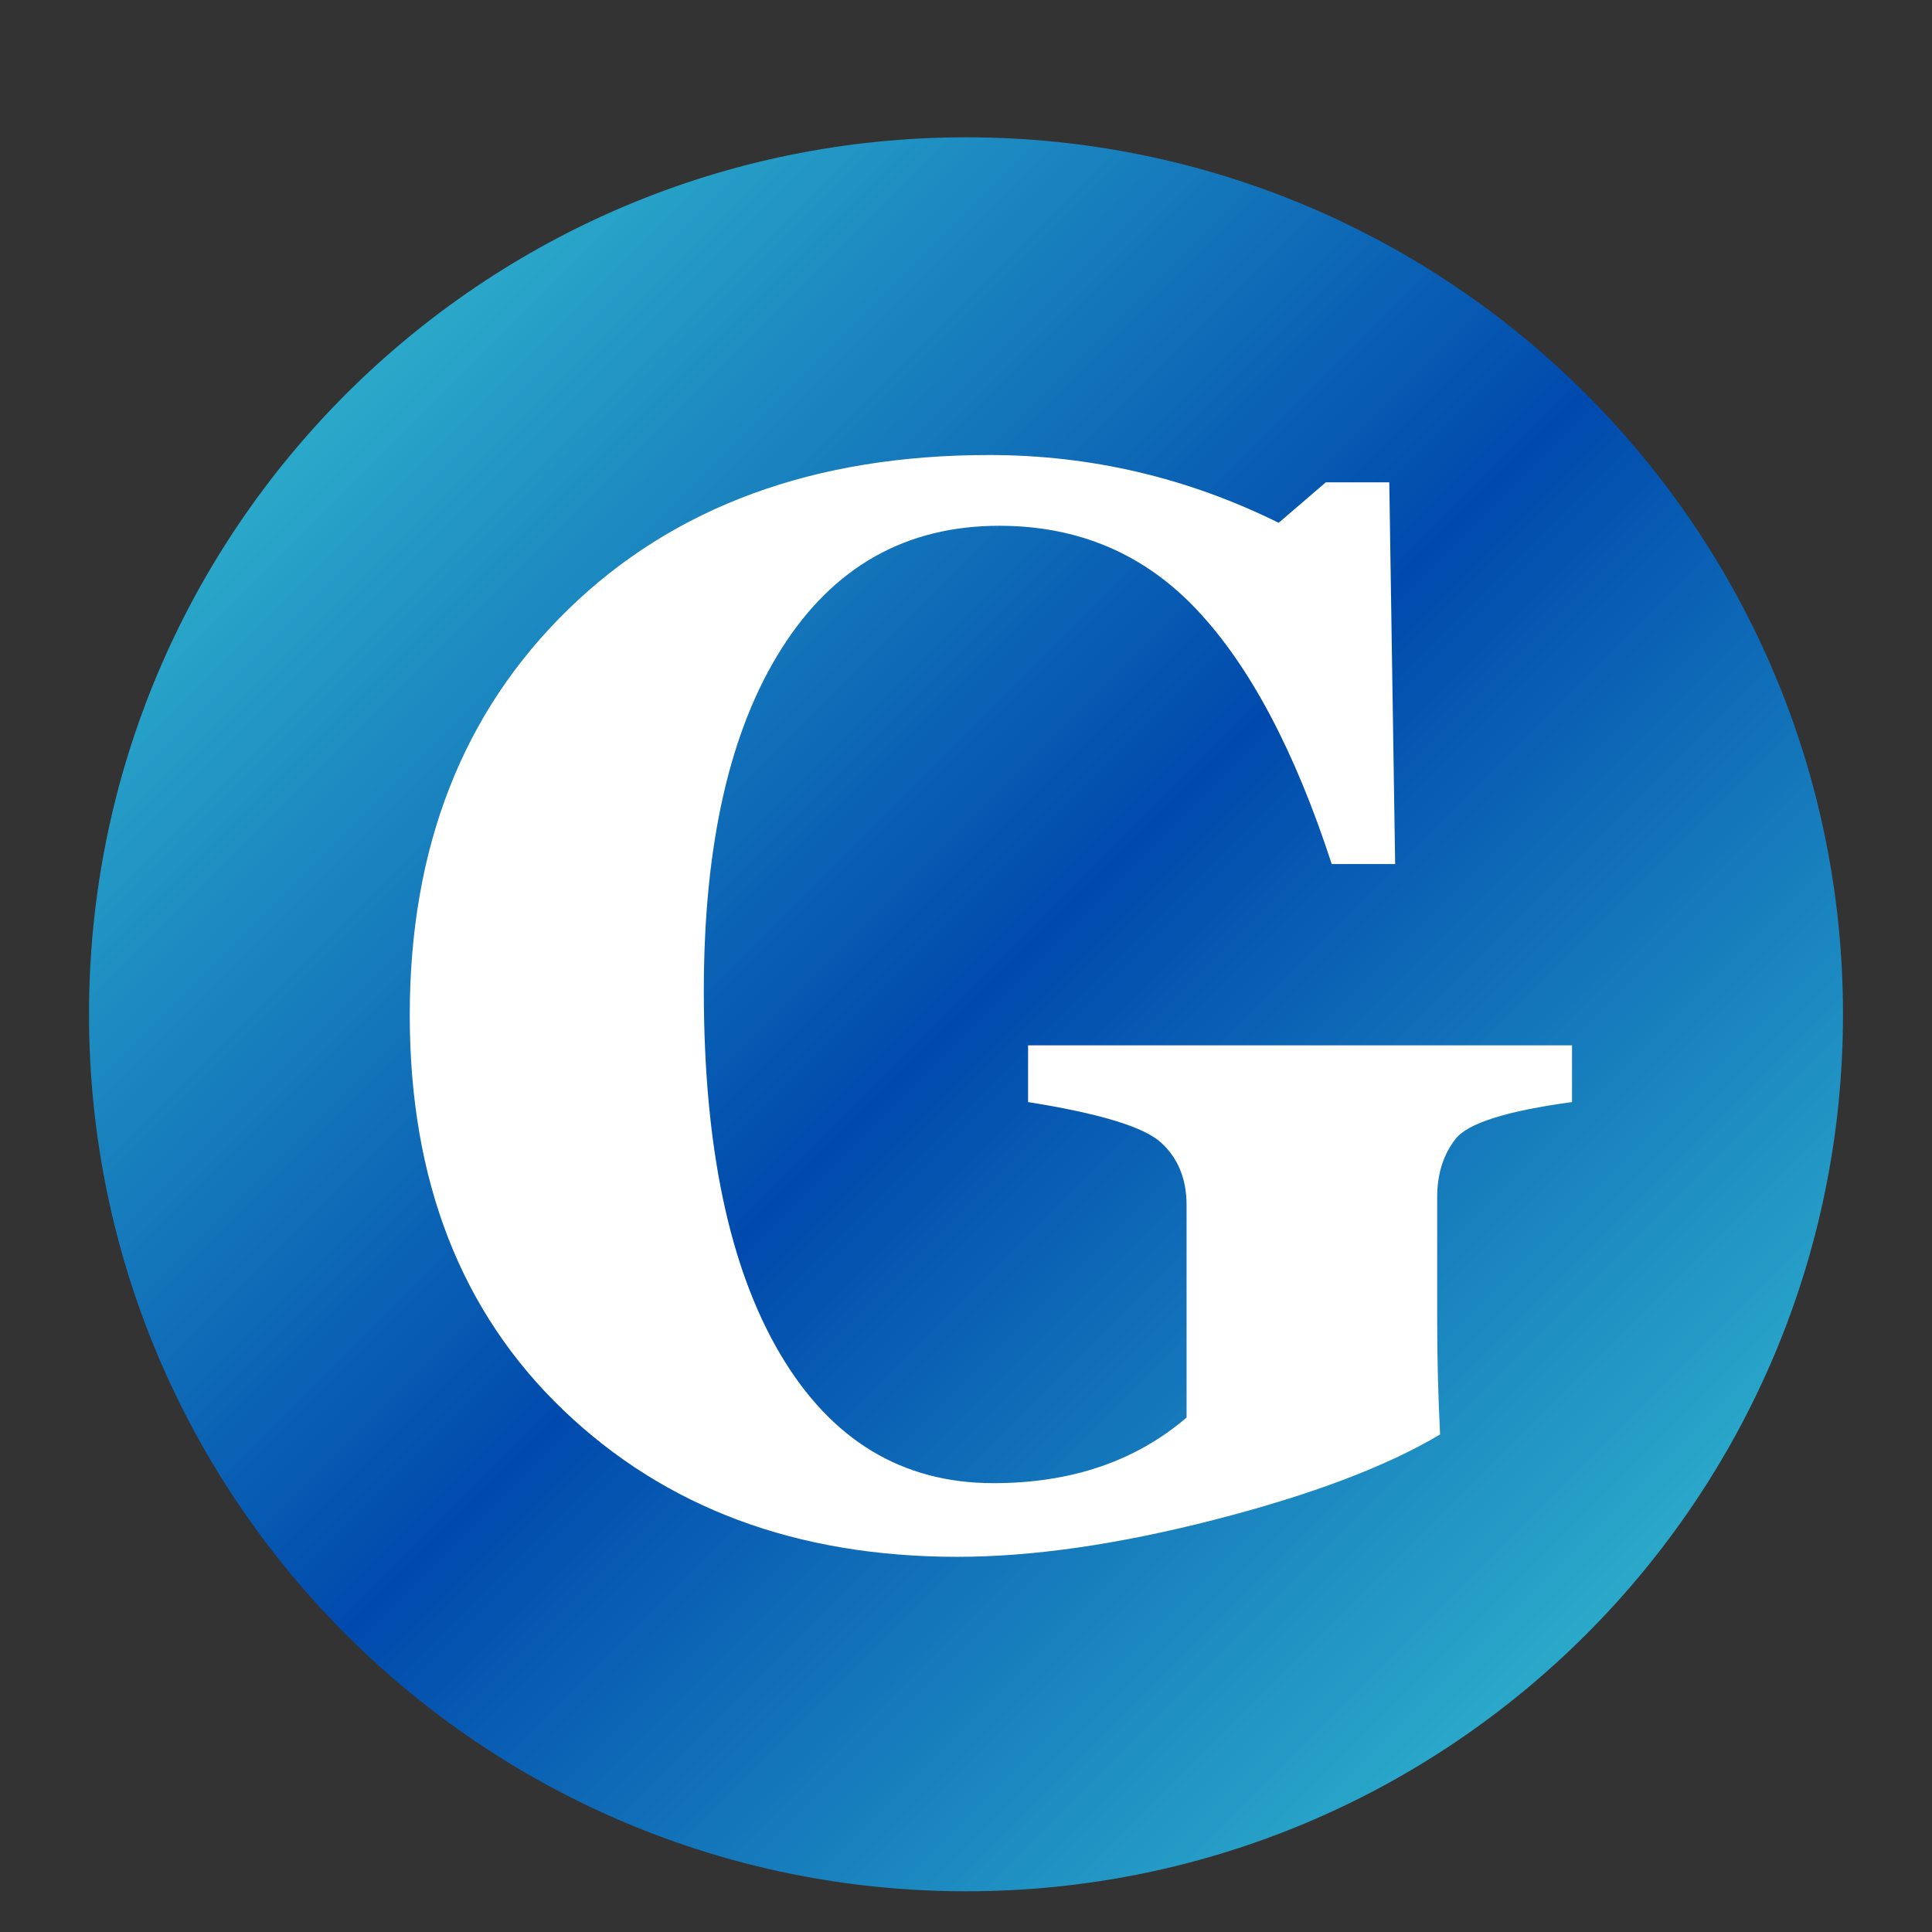
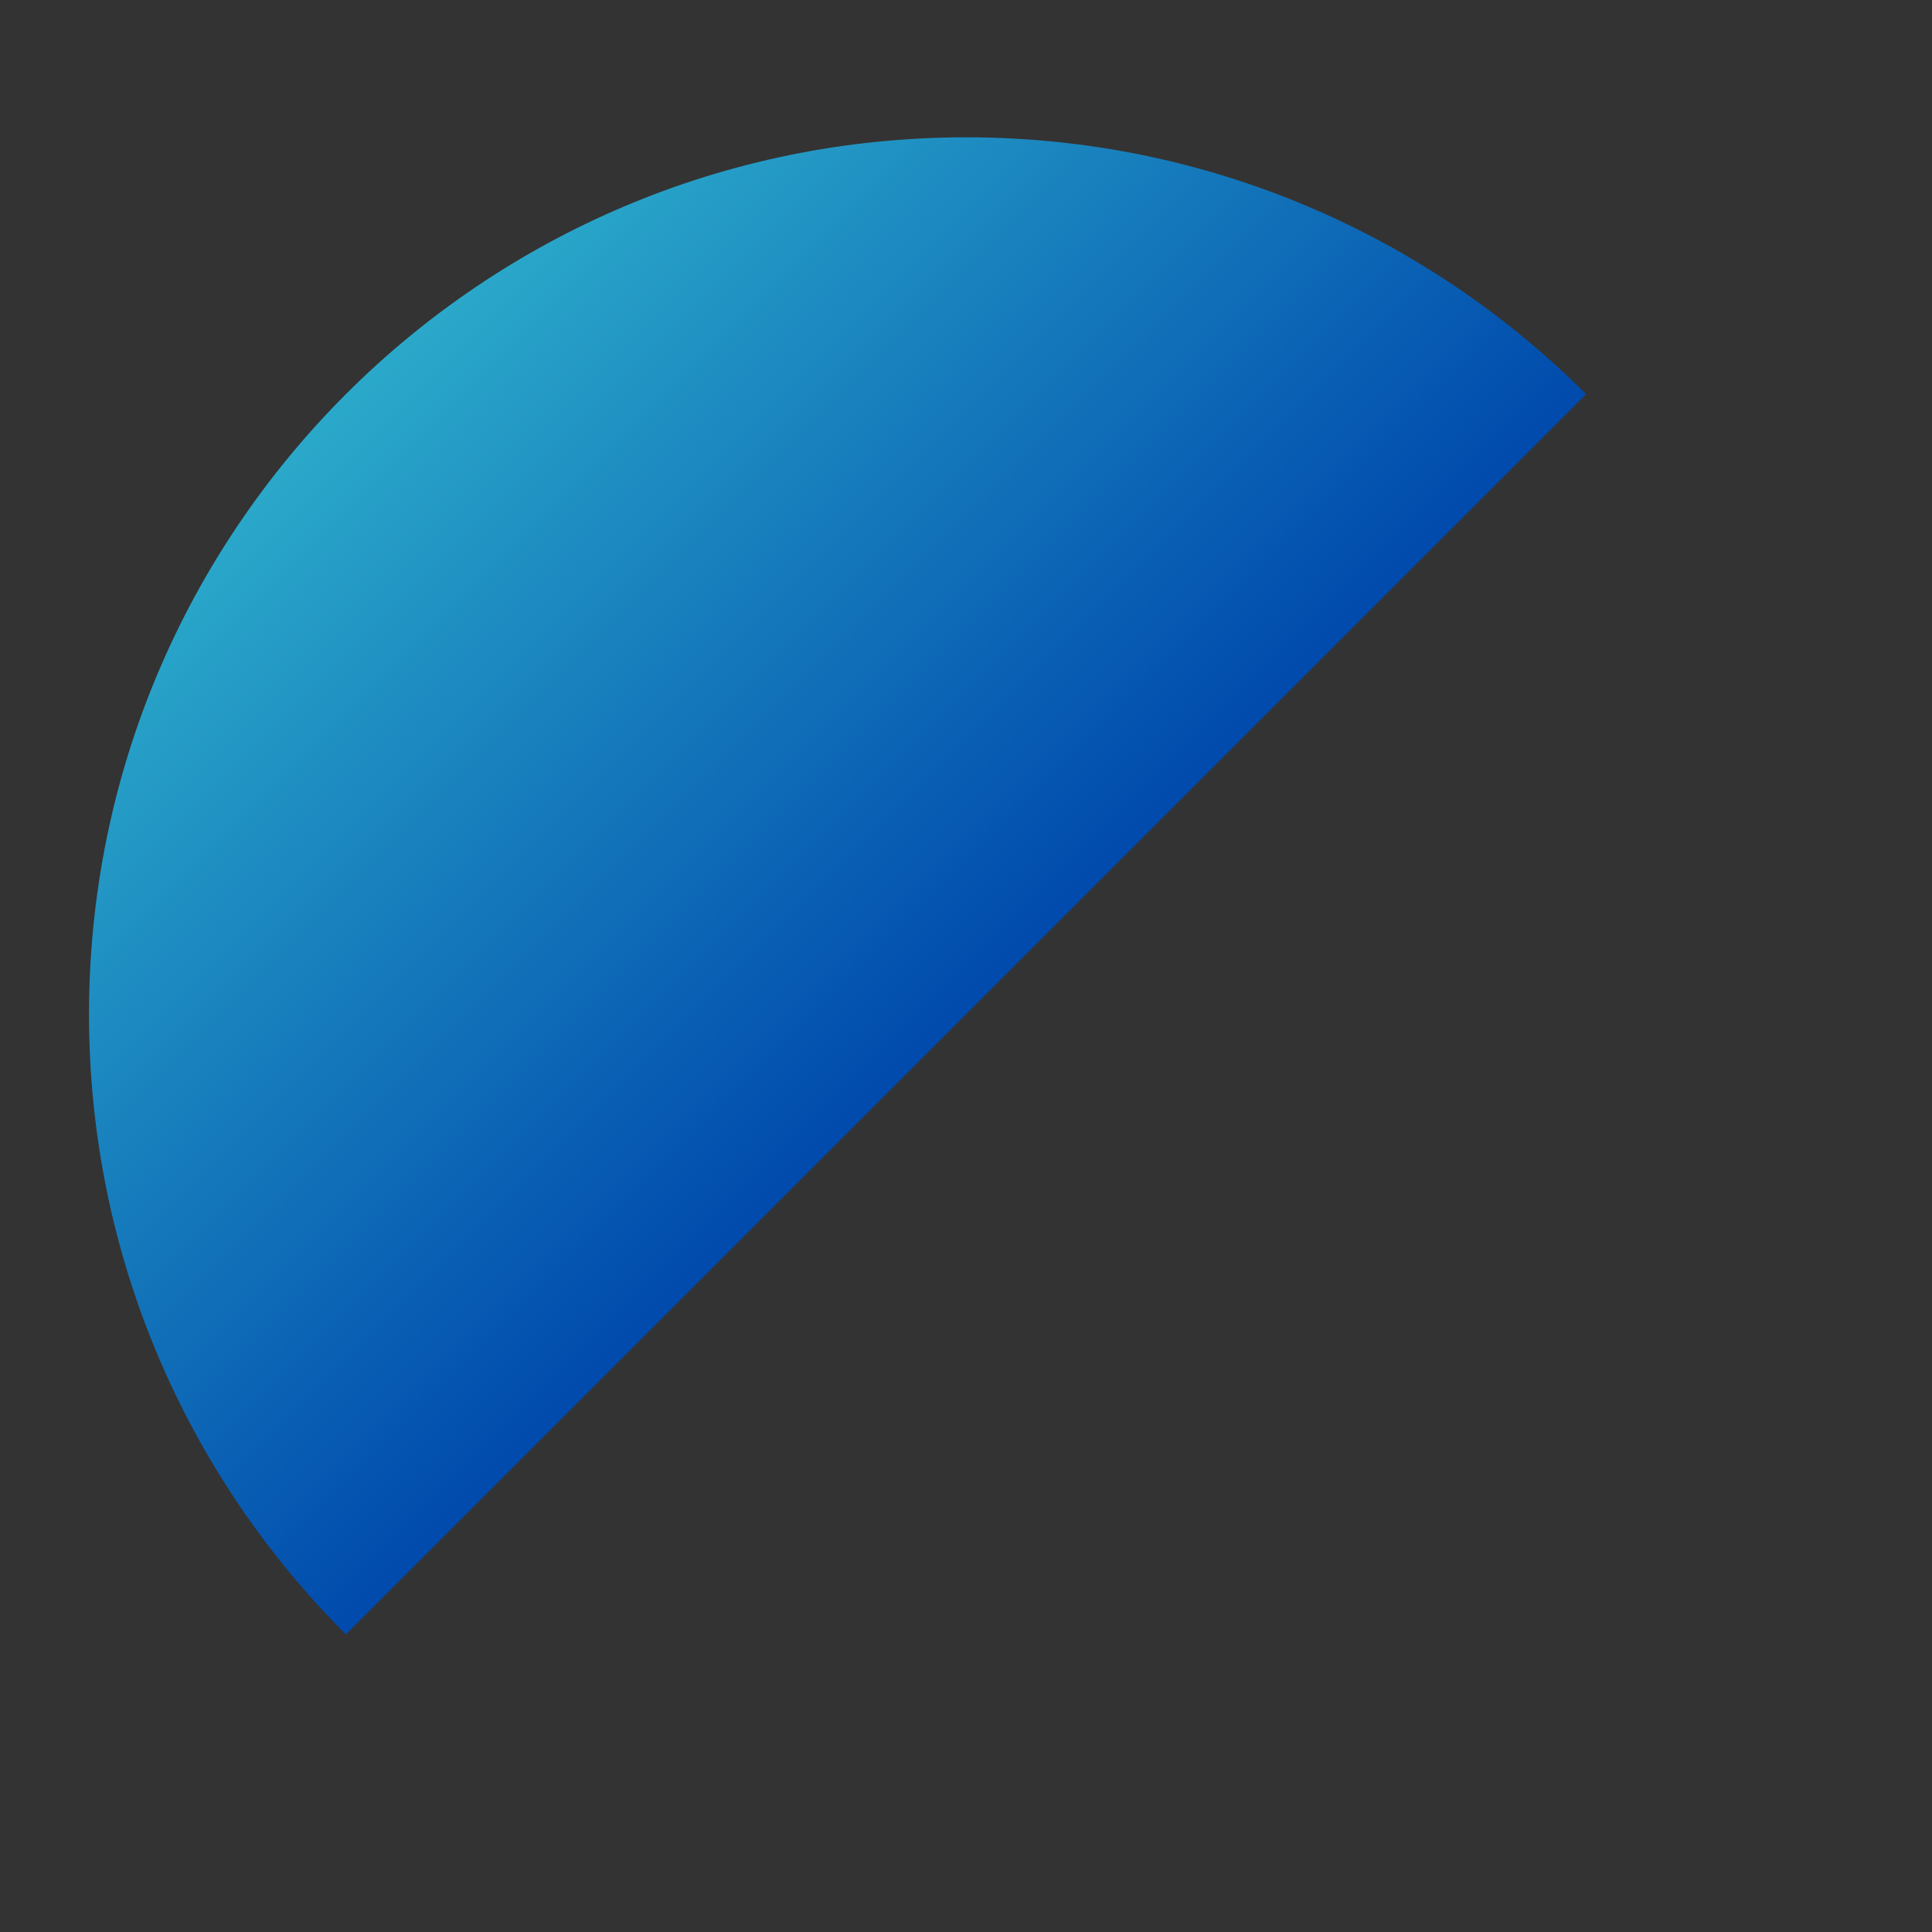
<svg xmlns="http://www.w3.org/2000/svg" width="500" zoomAndPan="magnify" viewBox="0 0 375 375" height="500" preserveAspectRatio="xMidYMid meet" version="1.0">
  <rect x="0" y="0" width="375" height="375" fill="#333333" stroke="none" />
  <defs>
    <g />
    <clipPath id="3c483c2503">
      <path d="M 17.277 26.652 L 357.723 26.652 L 357.723 367.098 L 17.277 367.098 Z M 17.277 26.652 " clip-rule="nonzero" />
    </clipPath>
    <clipPath id="a681431132">
      <path d="M 187.5 26.652 C 93.488 26.652 17.277 102.863 17.277 196.875 C 17.277 290.887 93.488 367.098 187.5 367.098 C 281.512 367.098 357.723 290.887 357.723 196.875 C 357.723 102.863 281.512 26.652 187.5 26.652 Z M 187.5 26.652 " clip-rule="nonzero" />
    </clipPath>
    <linearGradient x1="-0" gradientTransform="matrix(1.33, 0, 0, 1.33, 17.278, 26.653)" y1="-0" x2="256" gradientUnits="userSpaceOnUse" y2="256" id="3b4fa5cf1f">
      <stop stop-opacity="1" stop-color="rgb(23.499%, 81.599%, 83.899%)" offset="0" />
      <stop stop-opacity="1" stop-color="rgb(23.315%, 81.187%, 83.772%)" offset="0.004" />
      <stop stop-opacity="1" stop-color="rgb(23.132%, 80.777%, 83.647%)" offset="0.008" />
      <stop stop-opacity="1" stop-color="rgb(22.948%, 80.367%, 83.521%)" offset="0.012" />
      <stop stop-opacity="1" stop-color="rgb(22.765%, 79.956%, 83.395%)" offset="0.016" />
      <stop stop-opacity="1" stop-color="rgb(22.581%, 79.544%, 83.27%)" offset="0.02" />
      <stop stop-opacity="1" stop-color="rgb(22.398%, 79.134%, 83.145%)" offset="0.023" />
      <stop stop-opacity="1" stop-color="rgb(22.214%, 78.722%, 83.018%)" offset="0.027" />
      <stop stop-opacity="1" stop-color="rgb(22.031%, 78.311%, 82.893%)" offset="0.031" />
      <stop stop-opacity="1" stop-color="rgb(21.846%, 77.901%, 82.767%)" offset="0.035" />
      <stop stop-opacity="1" stop-color="rgb(21.663%, 77.49%, 82.642%)" offset="0.039" />
      <stop stop-opacity="1" stop-color="rgb(21.48%, 77.078%, 82.515%)" offset="0.043" />
      <stop stop-opacity="1" stop-color="rgb(21.297%, 76.668%, 82.39%)" offset="0.047" />
      <stop stop-opacity="1" stop-color="rgb(21.112%, 76.257%, 82.263%)" offset="0.051" />
      <stop stop-opacity="1" stop-color="rgb(20.929%, 75.847%, 82.138%)" offset="0.055" />
      <stop stop-opacity="1" stop-color="rgb(20.744%, 75.435%, 82.011%)" offset="0.059" />
      <stop stop-opacity="1" stop-color="rgb(20.561%, 75.024%, 81.886%)" offset="0.062" />
      <stop stop-opacity="1" stop-color="rgb(20.378%, 74.612%, 81.76%)" offset="0.066" />
      <stop stop-opacity="1" stop-color="rgb(20.195%, 74.202%, 81.635%)" offset="0.07" />
      <stop stop-opacity="1" stop-color="rgb(20.01%, 73.792%, 81.509%)" offset="0.074" />
      <stop stop-opacity="1" stop-color="rgb(19.827%, 73.381%, 81.384%)" offset="0.078" />
      <stop stop-opacity="1" stop-color="rgb(19.643%, 72.969%, 81.258%)" offset="0.082" />
      <stop stop-opacity="1" stop-color="rgb(19.46%, 72.559%, 81.133%)" offset="0.086" />
      <stop stop-opacity="1" stop-color="rgb(19.276%, 72.147%, 81.006%)" offset="0.09" />
      <stop stop-opacity="1" stop-color="rgb(19.093%, 71.736%, 80.881%)" offset="0.094" />
      <stop stop-opacity="1" stop-color="rgb(18.909%, 71.326%, 80.754%)" offset="0.098" />
      <stop stop-opacity="1" stop-color="rgb(18.726%, 70.915%, 80.629%)" offset="0.102" />
      <stop stop-opacity="1" stop-color="rgb(18.542%, 70.503%, 80.502%)" offset="0.105" />
      <stop stop-opacity="1" stop-color="rgb(18.359%, 70.093%, 80.377%)" offset="0.109" />
      <stop stop-opacity="1" stop-color="rgb(18.175%, 69.682%, 80.251%)" offset="0.113" />
      <stop stop-opacity="1" stop-color="rgb(17.992%, 69.272%, 80.125%)" offset="0.117" />
      <stop stop-opacity="1" stop-color="rgb(17.807%, 68.86%, 79.999%)" offset="0.121" />
      <stop stop-opacity="1" stop-color="rgb(17.624%, 68.449%, 79.874%)" offset="0.125" />
      <stop stop-opacity="1" stop-color="rgb(17.441%, 68.037%, 79.749%)" offset="0.129" />
      <stop stop-opacity="1" stop-color="rgb(17.258%, 67.627%, 79.623%)" offset="0.133" />
      <stop stop-opacity="1" stop-color="rgb(17.073%, 67.216%, 79.497%)" offset="0.137" />
      <stop stop-opacity="1" stop-color="rgb(16.89%, 66.806%, 79.372%)" offset="0.141" />
      <stop stop-opacity="1" stop-color="rgb(16.705%, 66.394%, 79.245%)" offset="0.145" />
      <stop stop-opacity="1" stop-color="rgb(16.522%, 65.984%, 79.12%)" offset="0.148" />
      <stop stop-opacity="1" stop-color="rgb(16.339%, 65.572%, 78.993%)" offset="0.152" />
      <stop stop-opacity="1" stop-color="rgb(16.156%, 65.161%, 78.868%)" offset="0.156" />
      <stop stop-opacity="1" stop-color="rgb(15.971%, 64.751%, 78.741%)" offset="0.16" />
      <stop stop-opacity="1" stop-color="rgb(15.788%, 64.34%, 78.616%)" offset="0.164" />
      <stop stop-opacity="1" stop-color="rgb(15.604%, 63.928%, 78.49%)" offset="0.168" />
      <stop stop-opacity="1" stop-color="rgb(15.421%, 63.518%, 78.365%)" offset="0.172" />
      <stop stop-opacity="1" stop-color="rgb(15.237%, 63.107%, 78.238%)" offset="0.176" />
      <stop stop-opacity="1" stop-color="rgb(15.054%, 62.697%, 78.113%)" offset="0.18" />
      <stop stop-opacity="1" stop-color="rgb(14.87%, 62.285%, 77.986%)" offset="0.184" />
      <stop stop-opacity="1" stop-color="rgb(14.687%, 61.874%, 77.861%)" offset="0.188" />
      <stop stop-opacity="1" stop-color="rgb(14.502%, 61.462%, 77.736%)" offset="0.191" />
      <stop stop-opacity="1" stop-color="rgb(14.319%, 61.052%, 77.611%)" offset="0.195" />
      <stop stop-opacity="1" stop-color="rgb(14.136%, 60.641%, 77.484%)" offset="0.199" />
      <stop stop-opacity="1" stop-color="rgb(13.953%, 60.231%, 77.359%)" offset="0.203" />
      <stop stop-opacity="1" stop-color="rgb(13.768%, 59.819%, 77.232%)" offset="0.207" />
      <stop stop-opacity="1" stop-color="rgb(13.585%, 59.409%, 77.107%)" offset="0.211" />
      <stop stop-opacity="1" stop-color="rgb(13.402%, 58.997%, 76.981%)" offset="0.215" />
      <stop stop-opacity="1" stop-color="rgb(13.219%, 58.586%, 76.855%)" offset="0.219" />
      <stop stop-opacity="1" stop-color="rgb(13.034%, 58.176%, 76.729%)" offset="0.223" />
      <stop stop-opacity="1" stop-color="rgb(12.851%, 57.765%, 76.604%)" offset="0.227" />
      <stop stop-opacity="1" stop-color="rgb(12.666%, 57.353%, 76.477%)" offset="0.23" />
      <stop stop-opacity="1" stop-color="rgb(12.483%, 56.943%, 76.352%)" offset="0.234" />
      <stop stop-opacity="1" stop-color="rgb(12.3%, 56.532%, 76.225%)" offset="0.238" />
      <stop stop-opacity="1" stop-color="rgb(12.117%, 56.122%, 76.1%)" offset="0.242" />
      <stop stop-opacity="1" stop-color="rgb(11.932%, 55.71%, 75.975%)" offset="0.246" />
      <stop stop-opacity="1" stop-color="rgb(11.749%, 55.299%, 75.85%)" offset="0.25" />
      <stop stop-opacity="1" stop-color="rgb(11.565%, 54.887%, 75.723%)" offset="0.254" />
      <stop stop-opacity="1" stop-color="rgb(11.382%, 54.477%, 75.598%)" offset="0.258" />
      <stop stop-opacity="1" stop-color="rgb(11.198%, 54.066%, 75.471%)" offset="0.262" />
      <stop stop-opacity="1" stop-color="rgb(11.015%, 53.656%, 75.346%)" offset="0.266" />
      <stop stop-opacity="1" stop-color="rgb(10.831%, 53.244%, 75.22%)" offset="0.27" />
      <stop stop-opacity="1" stop-color="rgb(10.648%, 52.834%, 75.095%)" offset="0.273" />
      <stop stop-opacity="1" stop-color="rgb(10.463%, 52.422%, 74.968%)" offset="0.277" />
      <stop stop-opacity="1" stop-color="rgb(10.28%, 52.011%, 74.843%)" offset="0.281" />
      <stop stop-opacity="1" stop-color="rgb(10.097%, 51.601%, 74.716%)" offset="0.285" />
      <stop stop-opacity="1" stop-color="rgb(9.914%, 51.19%, 74.591%)" offset="0.289" />
      <stop stop-opacity="1" stop-color="rgb(9.729%, 50.778%, 74.464%)" offset="0.293" />
      <stop stop-opacity="1" stop-color="rgb(9.546%, 50.368%, 74.339%)" offset="0.297" />
      <stop stop-opacity="1" stop-color="rgb(9.363%, 49.957%, 74.214%)" offset="0.301" />
      <stop stop-opacity="1" stop-color="rgb(9.18%, 49.547%, 74.089%)" offset="0.305" />
      <stop stop-opacity="1" stop-color="rgb(8.995%, 49.135%, 73.962%)" offset="0.309" />
      <stop stop-opacity="1" stop-color="rgb(8.812%, 48.724%, 73.837%)" offset="0.312" />
      <stop stop-opacity="1" stop-color="rgb(8.627%, 48.312%, 73.711%)" offset="0.316" />
      <stop stop-opacity="1" stop-color="rgb(8.444%, 47.902%, 73.586%)" offset="0.32" />
      <stop stop-opacity="1" stop-color="rgb(8.261%, 47.491%, 73.459%)" offset="0.324" />
      <stop stop-opacity="1" stop-color="rgb(8.078%, 47.081%, 73.334%)" offset="0.328" />
      <stop stop-opacity="1" stop-color="rgb(7.893%, 46.669%, 73.207%)" offset="0.332" />
      <stop stop-opacity="1" stop-color="rgb(7.71%, 46.259%, 73.082%)" offset="0.336" />
      <stop stop-opacity="1" stop-color="rgb(7.526%, 45.847%, 72.955%)" offset="0.34" />
      <stop stop-opacity="1" stop-color="rgb(7.343%, 45.436%, 72.83%)" offset="0.344" />
      <stop stop-opacity="1" stop-color="rgb(7.159%, 45.026%, 72.704%)" offset="0.348" />
      <stop stop-opacity="1" stop-color="rgb(6.976%, 44.615%, 72.578%)" offset="0.352" />
      <stop stop-opacity="1" stop-color="rgb(6.792%, 44.203%, 72.452%)" offset="0.355" />
      <stop stop-opacity="1" stop-color="rgb(6.609%, 43.793%, 72.327%)" offset="0.359" />
      <stop stop-opacity="1" stop-color="rgb(6.424%, 43.382%, 72.202%)" offset="0.363" />
      <stop stop-opacity="1" stop-color="rgb(6.241%, 42.972%, 72.076%)" offset="0.367" />
      <stop stop-opacity="1" stop-color="rgb(6.058%, 42.56%, 71.95%)" offset="0.371" />
      <stop stop-opacity="1" stop-color="rgb(5.875%, 42.149%, 71.825%)" offset="0.375" />
      <stop stop-opacity="1" stop-color="rgb(5.69%, 41.737%, 71.698%)" offset="0.379" />
      <stop stop-opacity="1" stop-color="rgb(5.507%, 41.327%, 71.573%)" offset="0.383" />
      <stop stop-opacity="1" stop-color="rgb(5.322%, 40.916%, 71.446%)" offset="0.387" />
      <stop stop-opacity="1" stop-color="rgb(5.139%, 40.506%, 71.321%)" offset="0.391" />
      <stop stop-opacity="1" stop-color="rgb(4.956%, 40.094%, 71.194%)" offset="0.395" />
      <stop stop-opacity="1" stop-color="rgb(4.773%, 39.684%, 71.069%)" offset="0.398" />
      <stop stop-opacity="1" stop-color="rgb(4.588%, 39.272%, 70.943%)" offset="0.402" />
      <stop stop-opacity="1" stop-color="rgb(4.405%, 38.861%, 70.818%)" offset="0.406" />
      <stop stop-opacity="1" stop-color="rgb(4.222%, 38.451%, 70.691%)" offset="0.41" />
      <stop stop-opacity="1" stop-color="rgb(4.039%, 38.04%, 70.566%)" offset="0.414" />
      <stop stop-opacity="1" stop-color="rgb(3.854%, 37.628%, 70.441%)" offset="0.418" />
      <stop stop-opacity="1" stop-color="rgb(3.671%, 37.218%, 70.316%)" offset="0.422" />
      <stop stop-opacity="1" stop-color="rgb(3.487%, 36.807%, 70.189%)" offset="0.426" />
      <stop stop-opacity="1" stop-color="rgb(3.304%, 36.397%, 70.064%)" offset="0.43" />
      <stop stop-opacity="1" stop-color="rgb(3.12%, 35.985%, 69.937%)" offset="0.434" />
      <stop stop-opacity="1" stop-color="rgb(2.937%, 35.574%, 69.812%)" offset="0.438" />
      <stop stop-opacity="1" stop-color="rgb(2.753%, 35.162%, 69.685%)" offset="0.441" />
      <stop stop-opacity="1" stop-color="rgb(2.57%, 34.752%, 69.56%)" offset="0.445" />
      <stop stop-opacity="1" stop-color="rgb(2.385%, 34.341%, 69.434%)" offset="0.449" />
      <stop stop-opacity="1" stop-color="rgb(2.202%, 33.931%, 69.308%)" offset="0.453" />
      <stop stop-opacity="1" stop-color="rgb(2.019%, 33.519%, 69.182%)" offset="0.457" />
      <stop stop-opacity="1" stop-color="rgb(1.836%, 33.109%, 69.057%)" offset="0.461" />
      <stop stop-opacity="1" stop-color="rgb(1.651%, 32.697%, 68.93%)" offset="0.465" />
      <stop stop-opacity="1" stop-color="rgb(1.468%, 32.286%, 68.805%)" offset="0.469" />
      <stop stop-opacity="1" stop-color="rgb(1.283%, 31.876%, 68.68%)" offset="0.473" />
      <stop stop-opacity="1" stop-color="rgb(1.1%, 31.465%, 68.555%)" offset="0.477" />
      <stop stop-opacity="1" stop-color="rgb(0.917%, 31.053%, 68.428%)" offset="0.48" />
      <stop stop-opacity="1" stop-color="rgb(0.734%, 30.643%, 68.303%)" offset="0.484" />
      <stop stop-opacity="1" stop-color="rgb(0.549%, 30.232%, 68.176%)" offset="0.488" />
      <stop stop-opacity="1" stop-color="rgb(0.366%, 29.822%, 68.051%)" offset="0.492" />
      <stop stop-opacity="1" stop-color="rgb(0.183%, 29.41%, 67.924%)" offset="0.496" />
      <stop stop-opacity="1" stop-color="rgb(0%, 28.999%, 67.799%)" offset="0.5" />
      <stop stop-opacity="1" stop-color="rgb(0.183%, 29.41%, 67.924%)" offset="0.504" />
      <stop stop-opacity="1" stop-color="rgb(0.366%, 29.822%, 68.051%)" offset="0.508" />
      <stop stop-opacity="1" stop-color="rgb(0.549%, 30.232%, 68.176%)" offset="0.512" />
      <stop stop-opacity="1" stop-color="rgb(0.734%, 30.643%, 68.303%)" offset="0.516" />
      <stop stop-opacity="1" stop-color="rgb(0.917%, 31.053%, 68.428%)" offset="0.52" />
      <stop stop-opacity="1" stop-color="rgb(1.1%, 31.465%, 68.553%)" offset="0.523" />
      <stop stop-opacity="1" stop-color="rgb(1.283%, 31.876%, 68.678%)" offset="0.527" />
      <stop stop-opacity="1" stop-color="rgb(1.468%, 32.286%, 68.805%)" offset="0.531" />
      <stop stop-opacity="1" stop-color="rgb(1.651%, 32.697%, 68.93%)" offset="0.535" />
      <stop stop-opacity="1" stop-color="rgb(1.836%, 33.109%, 69.057%)" offset="0.539" />
      <stop stop-opacity="1" stop-color="rgb(2.019%, 33.519%, 69.182%)" offset="0.543" />
      <stop stop-opacity="1" stop-color="rgb(2.202%, 33.931%, 69.308%)" offset="0.547" />
      <stop stop-opacity="1" stop-color="rgb(2.385%, 34.341%, 69.434%)" offset="0.551" />
      <stop stop-opacity="1" stop-color="rgb(2.57%, 34.752%, 69.56%)" offset="0.555" />
      <stop stop-opacity="1" stop-color="rgb(2.753%, 35.162%, 69.685%)" offset="0.559" />
      <stop stop-opacity="1" stop-color="rgb(2.937%, 35.574%, 69.812%)" offset="0.562" />
      <stop stop-opacity="1" stop-color="rgb(3.12%, 35.985%, 69.937%)" offset="0.566" />
      <stop stop-opacity="1" stop-color="rgb(3.304%, 36.397%, 70.064%)" offset="0.57" />
      <stop stop-opacity="1" stop-color="rgb(3.487%, 36.807%, 70.189%)" offset="0.574" />
      <stop stop-opacity="1" stop-color="rgb(3.671%, 37.218%, 70.316%)" offset="0.578" />
      <stop stop-opacity="1" stop-color="rgb(3.854%, 37.628%, 70.441%)" offset="0.582" />
      <stop stop-opacity="1" stop-color="rgb(4.039%, 38.04%, 70.566%)" offset="0.586" />
      <stop stop-opacity="1" stop-color="rgb(4.222%, 38.451%, 70.691%)" offset="0.59" />
      <stop stop-opacity="1" stop-color="rgb(4.405%, 38.861%, 70.818%)" offset="0.594" />
      <stop stop-opacity="1" stop-color="rgb(4.588%, 39.272%, 70.943%)" offset="0.598" />
      <stop stop-opacity="1" stop-color="rgb(4.773%, 39.684%, 71.069%)" offset="0.602" />
      <stop stop-opacity="1" stop-color="rgb(4.956%, 40.094%, 71.194%)" offset="0.605" />
      <stop stop-opacity="1" stop-color="rgb(5.139%, 40.506%, 71.321%)" offset="0.609" />
      <stop stop-opacity="1" stop-color="rgb(5.322%, 40.916%, 71.446%)" offset="0.613" />
      <stop stop-opacity="1" stop-color="rgb(5.507%, 41.327%, 71.573%)" offset="0.617" />
      <stop stop-opacity="1" stop-color="rgb(5.69%, 41.737%, 71.698%)" offset="0.621" />
      <stop stop-opacity="1" stop-color="rgb(5.875%, 42.149%, 71.825%)" offset="0.625" />
      <stop stop-opacity="1" stop-color="rgb(6.058%, 42.56%, 71.95%)" offset="0.629" />
      <stop stop-opacity="1" stop-color="rgb(6.241%, 42.972%, 72.076%)" offset="0.633" />
      <stop stop-opacity="1" stop-color="rgb(6.424%, 43.382%, 72.202%)" offset="0.637" />
      <stop stop-opacity="1" stop-color="rgb(6.609%, 43.793%, 72.327%)" offset="0.641" />
      <stop stop-opacity="1" stop-color="rgb(6.792%, 44.203%, 72.452%)" offset="0.645" />
      <stop stop-opacity="1" stop-color="rgb(6.976%, 44.615%, 72.578%)" offset="0.648" />
      <stop stop-opacity="1" stop-color="rgb(7.159%, 45.026%, 72.704%)" offset="0.652" />
      <stop stop-opacity="1" stop-color="rgb(7.343%, 45.436%, 72.83%)" offset="0.656" />
      <stop stop-opacity="1" stop-color="rgb(7.526%, 45.847%, 72.955%)" offset="0.66" />
      <stop stop-opacity="1" stop-color="rgb(7.71%, 46.259%, 73.082%)" offset="0.664" />
      <stop stop-opacity="1" stop-color="rgb(7.893%, 46.669%, 73.207%)" offset="0.668" />
      <stop stop-opacity="1" stop-color="rgb(8.078%, 47.081%, 73.334%)" offset="0.672" />
      <stop stop-opacity="1" stop-color="rgb(8.261%, 47.491%, 73.459%)" offset="0.676" />
      <stop stop-opacity="1" stop-color="rgb(8.444%, 47.902%, 73.586%)" offset="0.68" />
      <stop stop-opacity="1" stop-color="rgb(8.627%, 48.312%, 73.711%)" offset="0.684" />
      <stop stop-opacity="1" stop-color="rgb(8.812%, 48.724%, 73.837%)" offset="0.688" />
      <stop stop-opacity="1" stop-color="rgb(8.995%, 49.135%, 73.962%)" offset="0.691" />
      <stop stop-opacity="1" stop-color="rgb(9.178%, 49.547%, 74.089%)" offset="0.695" />
      <stop stop-opacity="1" stop-color="rgb(9.361%, 49.957%, 74.214%)" offset="0.699" />
      <stop stop-opacity="1" stop-color="rgb(9.546%, 50.368%, 74.339%)" offset="0.703" />
      <stop stop-opacity="1" stop-color="rgb(9.729%, 50.778%, 74.464%)" offset="0.707" />
      <stop stop-opacity="1" stop-color="rgb(9.914%, 51.19%, 74.591%)" offset="0.711" />
      <stop stop-opacity="1" stop-color="rgb(10.097%, 51.601%, 74.716%)" offset="0.715" />
      <stop stop-opacity="1" stop-color="rgb(10.28%, 52.011%, 74.843%)" offset="0.719" />
      <stop stop-opacity="1" stop-color="rgb(10.463%, 52.422%, 74.968%)" offset="0.723" />
      <stop stop-opacity="1" stop-color="rgb(10.648%, 52.834%, 75.095%)" offset="0.727" />
      <stop stop-opacity="1" stop-color="rgb(10.831%, 53.244%, 75.22%)" offset="0.73" />
      <stop stop-opacity="1" stop-color="rgb(11.015%, 53.656%, 75.346%)" offset="0.734" />
      <stop stop-opacity="1" stop-color="rgb(11.198%, 54.066%, 75.471%)" offset="0.738" />
      <stop stop-opacity="1" stop-color="rgb(11.382%, 54.477%, 75.598%)" offset="0.742" />
      <stop stop-opacity="1" stop-color="rgb(11.565%, 54.887%, 75.723%)" offset="0.746" />
      <stop stop-opacity="1" stop-color="rgb(11.749%, 55.299%, 75.85%)" offset="0.75" />
      <stop stop-opacity="1" stop-color="rgb(11.932%, 55.71%, 75.975%)" offset="0.754" />
      <stop stop-opacity="1" stop-color="rgb(12.117%, 56.122%, 76.1%)" offset="0.758" />
      <stop stop-opacity="1" stop-color="rgb(12.3%, 56.532%, 76.225%)" offset="0.762" />
      <stop stop-opacity="1" stop-color="rgb(12.483%, 56.943%, 76.352%)" offset="0.766" />
      <stop stop-opacity="1" stop-color="rgb(12.666%, 57.353%, 76.477%)" offset="0.77" />
      <stop stop-opacity="1" stop-color="rgb(12.851%, 57.765%, 76.604%)" offset="0.773" />
      <stop stop-opacity="1" stop-color="rgb(13.034%, 58.176%, 76.729%)" offset="0.777" />
      <stop stop-opacity="1" stop-color="rgb(13.219%, 58.586%, 76.855%)" offset="0.781" />
      <stop stop-opacity="1" stop-color="rgb(13.402%, 58.997%, 76.981%)" offset="0.785" />
      <stop stop-opacity="1" stop-color="rgb(13.585%, 59.409%, 77.107%)" offset="0.789" />
      <stop stop-opacity="1" stop-color="rgb(13.768%, 59.819%, 77.232%)" offset="0.793" />
      <stop stop-opacity="1" stop-color="rgb(13.953%, 60.231%, 77.359%)" offset="0.797" />
      <stop stop-opacity="1" stop-color="rgb(14.136%, 60.641%, 77.484%)" offset="0.801" />
      <stop stop-opacity="1" stop-color="rgb(14.319%, 61.052%, 77.611%)" offset="0.805" />
      <stop stop-opacity="1" stop-color="rgb(14.502%, 61.462%, 77.736%)" offset="0.809" />
      <stop stop-opacity="1" stop-color="rgb(14.687%, 61.874%, 77.861%)" offset="0.812" />
      <stop stop-opacity="1" stop-color="rgb(14.87%, 62.285%, 77.986%)" offset="0.816" />
      <stop stop-opacity="1" stop-color="rgb(15.054%, 62.697%, 78.113%)" offset="0.82" />
      <stop stop-opacity="1" stop-color="rgb(15.237%, 63.107%, 78.238%)" offset="0.824" />
      <stop stop-opacity="1" stop-color="rgb(15.421%, 63.518%, 78.365%)" offset="0.828" />
      <stop stop-opacity="1" stop-color="rgb(15.604%, 63.928%, 78.49%)" offset="0.832" />
      <stop stop-opacity="1" stop-color="rgb(15.788%, 64.34%, 78.616%)" offset="0.836" />
      <stop stop-opacity="1" stop-color="rgb(15.971%, 64.751%, 78.741%)" offset="0.84" />
      <stop stop-opacity="1" stop-color="rgb(16.156%, 65.161%, 78.868%)" offset="0.844" />
      <stop stop-opacity="1" stop-color="rgb(16.339%, 65.572%, 78.993%)" offset="0.848" />
      <stop stop-opacity="1" stop-color="rgb(16.522%, 65.984%, 79.12%)" offset="0.852" />
      <stop stop-opacity="1" stop-color="rgb(16.705%, 66.394%, 79.245%)" offset="0.855" />
      <stop stop-opacity="1" stop-color="rgb(16.89%, 66.806%, 79.372%)" offset="0.859" />
      <stop stop-opacity="1" stop-color="rgb(17.073%, 67.216%, 79.497%)" offset="0.863" />
      <stop stop-opacity="1" stop-color="rgb(17.258%, 67.627%, 79.623%)" offset="0.867" />
      <stop stop-opacity="1" stop-color="rgb(17.441%, 68.037%, 79.749%)" offset="0.871" />
      <stop stop-opacity="1" stop-color="rgb(17.624%, 68.449%, 79.874%)" offset="0.875" />
      <stop stop-opacity="1" stop-color="rgb(17.807%, 68.86%, 79.999%)" offset="0.879" />
      <stop stop-opacity="1" stop-color="rgb(17.992%, 69.272%, 80.125%)" offset="0.883" />
      <stop stop-opacity="1" stop-color="rgb(18.175%, 69.682%, 80.251%)" offset="0.887" />
      <stop stop-opacity="1" stop-color="rgb(18.358%, 70.093%, 80.377%)" offset="0.891" />
      <stop stop-opacity="1" stop-color="rgb(18.541%, 70.503%, 80.502%)" offset="0.895" />
      <stop stop-opacity="1" stop-color="rgb(18.726%, 70.915%, 80.629%)" offset="0.898" />
      <stop stop-opacity="1" stop-color="rgb(18.909%, 71.326%, 80.754%)" offset="0.902" />
      <stop stop-opacity="1" stop-color="rgb(19.093%, 71.736%, 80.881%)" offset="0.906" />
      <stop stop-opacity="1" stop-color="rgb(19.276%, 72.147%, 81.006%)" offset="0.91" />
      <stop stop-opacity="1" stop-color="rgb(19.46%, 72.559%, 81.133%)" offset="0.914" />
      <stop stop-opacity="1" stop-color="rgb(19.643%, 72.969%, 81.258%)" offset="0.918" />
      <stop stop-opacity="1" stop-color="rgb(19.827%, 73.381%, 81.384%)" offset="0.922" />
      <stop stop-opacity="1" stop-color="rgb(20.01%, 73.792%, 81.509%)" offset="0.926" />
      <stop stop-opacity="1" stop-color="rgb(20.195%, 74.202%, 81.635%)" offset="0.93" />
      <stop stop-opacity="1" stop-color="rgb(20.378%, 74.612%, 81.76%)" offset="0.934" />
      <stop stop-opacity="1" stop-color="rgb(20.561%, 75.024%, 81.886%)" offset="0.938" />
      <stop stop-opacity="1" stop-color="rgb(20.744%, 75.435%, 82.011%)" offset="0.941" />
      <stop stop-opacity="1" stop-color="rgb(20.929%, 75.847%, 82.138%)" offset="0.945" />
      <stop stop-opacity="1" stop-color="rgb(21.112%, 76.257%, 82.263%)" offset="0.949" />
      <stop stop-opacity="1" stop-color="rgb(21.297%, 76.668%, 82.39%)" offset="0.953" />
      <stop stop-opacity="1" stop-color="rgb(21.48%, 77.078%, 82.515%)" offset="0.957" />
      <stop stop-opacity="1" stop-color="rgb(21.663%, 77.49%, 82.642%)" offset="0.961" />
      <stop stop-opacity="1" stop-color="rgb(21.846%, 77.901%, 82.767%)" offset="0.965" />
      <stop stop-opacity="1" stop-color="rgb(22.031%, 78.311%, 82.893%)" offset="0.969" />
      <stop stop-opacity="1" stop-color="rgb(22.214%, 78.722%, 83.018%)" offset="0.973" />
      <stop stop-opacity="1" stop-color="rgb(22.398%, 79.134%, 83.145%)" offset="0.977" />
      <stop stop-opacity="1" stop-color="rgb(22.581%, 79.544%, 83.27%)" offset="0.98" />
      <stop stop-opacity="1" stop-color="rgb(22.765%, 79.956%, 83.395%)" offset="0.984" />
      <stop stop-opacity="1" stop-color="rgb(22.948%, 80.367%, 83.521%)" offset="0.988" />
      <stop stop-opacity="1" stop-color="rgb(23.132%, 80.777%, 83.647%)" offset="0.992" />
      <stop stop-opacity="1" stop-color="rgb(23.315%, 81.187%, 83.772%)" offset="0.996" />
      <stop stop-opacity="1" stop-color="rgb(23.499%, 81.599%, 83.899%)" offset="1" />
    </linearGradient>
  </defs>
  <g clip-path="url(#3c483c2503)">
    <g clip-path="url(#a681431132)">
-       <path fill="url(#3b4fa5cf1f)" d="M 17.277 26.652 L 17.277 367.098 L 357.723 367.098 L 357.723 26.652 Z M 17.277 26.652 " fill-rule="nonzero" />
+       <path fill="url(#3b4fa5cf1f)" d="M 17.277 26.652 L 17.277 367.098 L 357.723 26.652 Z M 17.277 26.652 " fill-rule="nonzero" />
    </g>
  </g>
  <g fill="#ffffff" fill-opacity="1">
    <g transform="translate(69.236, 296.6)">
      <g>
-         <path d="M 235.891 -82.688 C 223.203 -80.969 215.664 -78.582 213.281 -75.531 C 210.906 -72.477 209.719 -68.711 209.719 -64.234 L 209.719 -40.484 C 209.719 -33.141 209.906 -25.703 210.281 -18.172 C 199.883 -11.973 185.316 -6.461 166.578 -1.641 C 147.836 3.172 131.176 5.578 116.594 5.578 C 85.406 5.578 59.891 -3.93 40.047 -22.953 C 20.211 -41.984 10.297 -67.52 10.297 -99.562 C 10.297 -132.082 20.547 -158.332 41.047 -178.312 C 61.555 -198.289 88.785 -208.281 122.734 -208.281 C 142.473 -208.281 161.211 -203.895 178.953 -195.125 L 188.109 -202.984 L 200.422 -202.984 L 201.562 -128.891 L 189.25 -128.891 C 182.102 -150.828 173.398 -167.254 163.141 -178.172 C 152.891 -189.086 140.086 -194.547 124.734 -194.547 C 106.617 -194.547 92.531 -186.602 82.469 -170.719 C 72.406 -154.844 67.375 -132.695 67.375 -104.281 C 67.375 -74.051 72.305 -50.566 82.172 -33.828 C 92.047 -17.086 105.852 -8.719 123.594 -8.719 C 138.664 -8.719 151.16 -12.961 161.078 -21.453 L 161.078 -62.656 C 161.078 -67.801 159.406 -71.875 156.062 -74.875 C 152.727 -77.883 144.145 -80.488 130.312 -82.688 L 130.312 -93.703 L 235.891 -93.703 Z M 235.891 -82.688 " />
-       </g>
+         </g>
    </g>
  </g>
</svg>